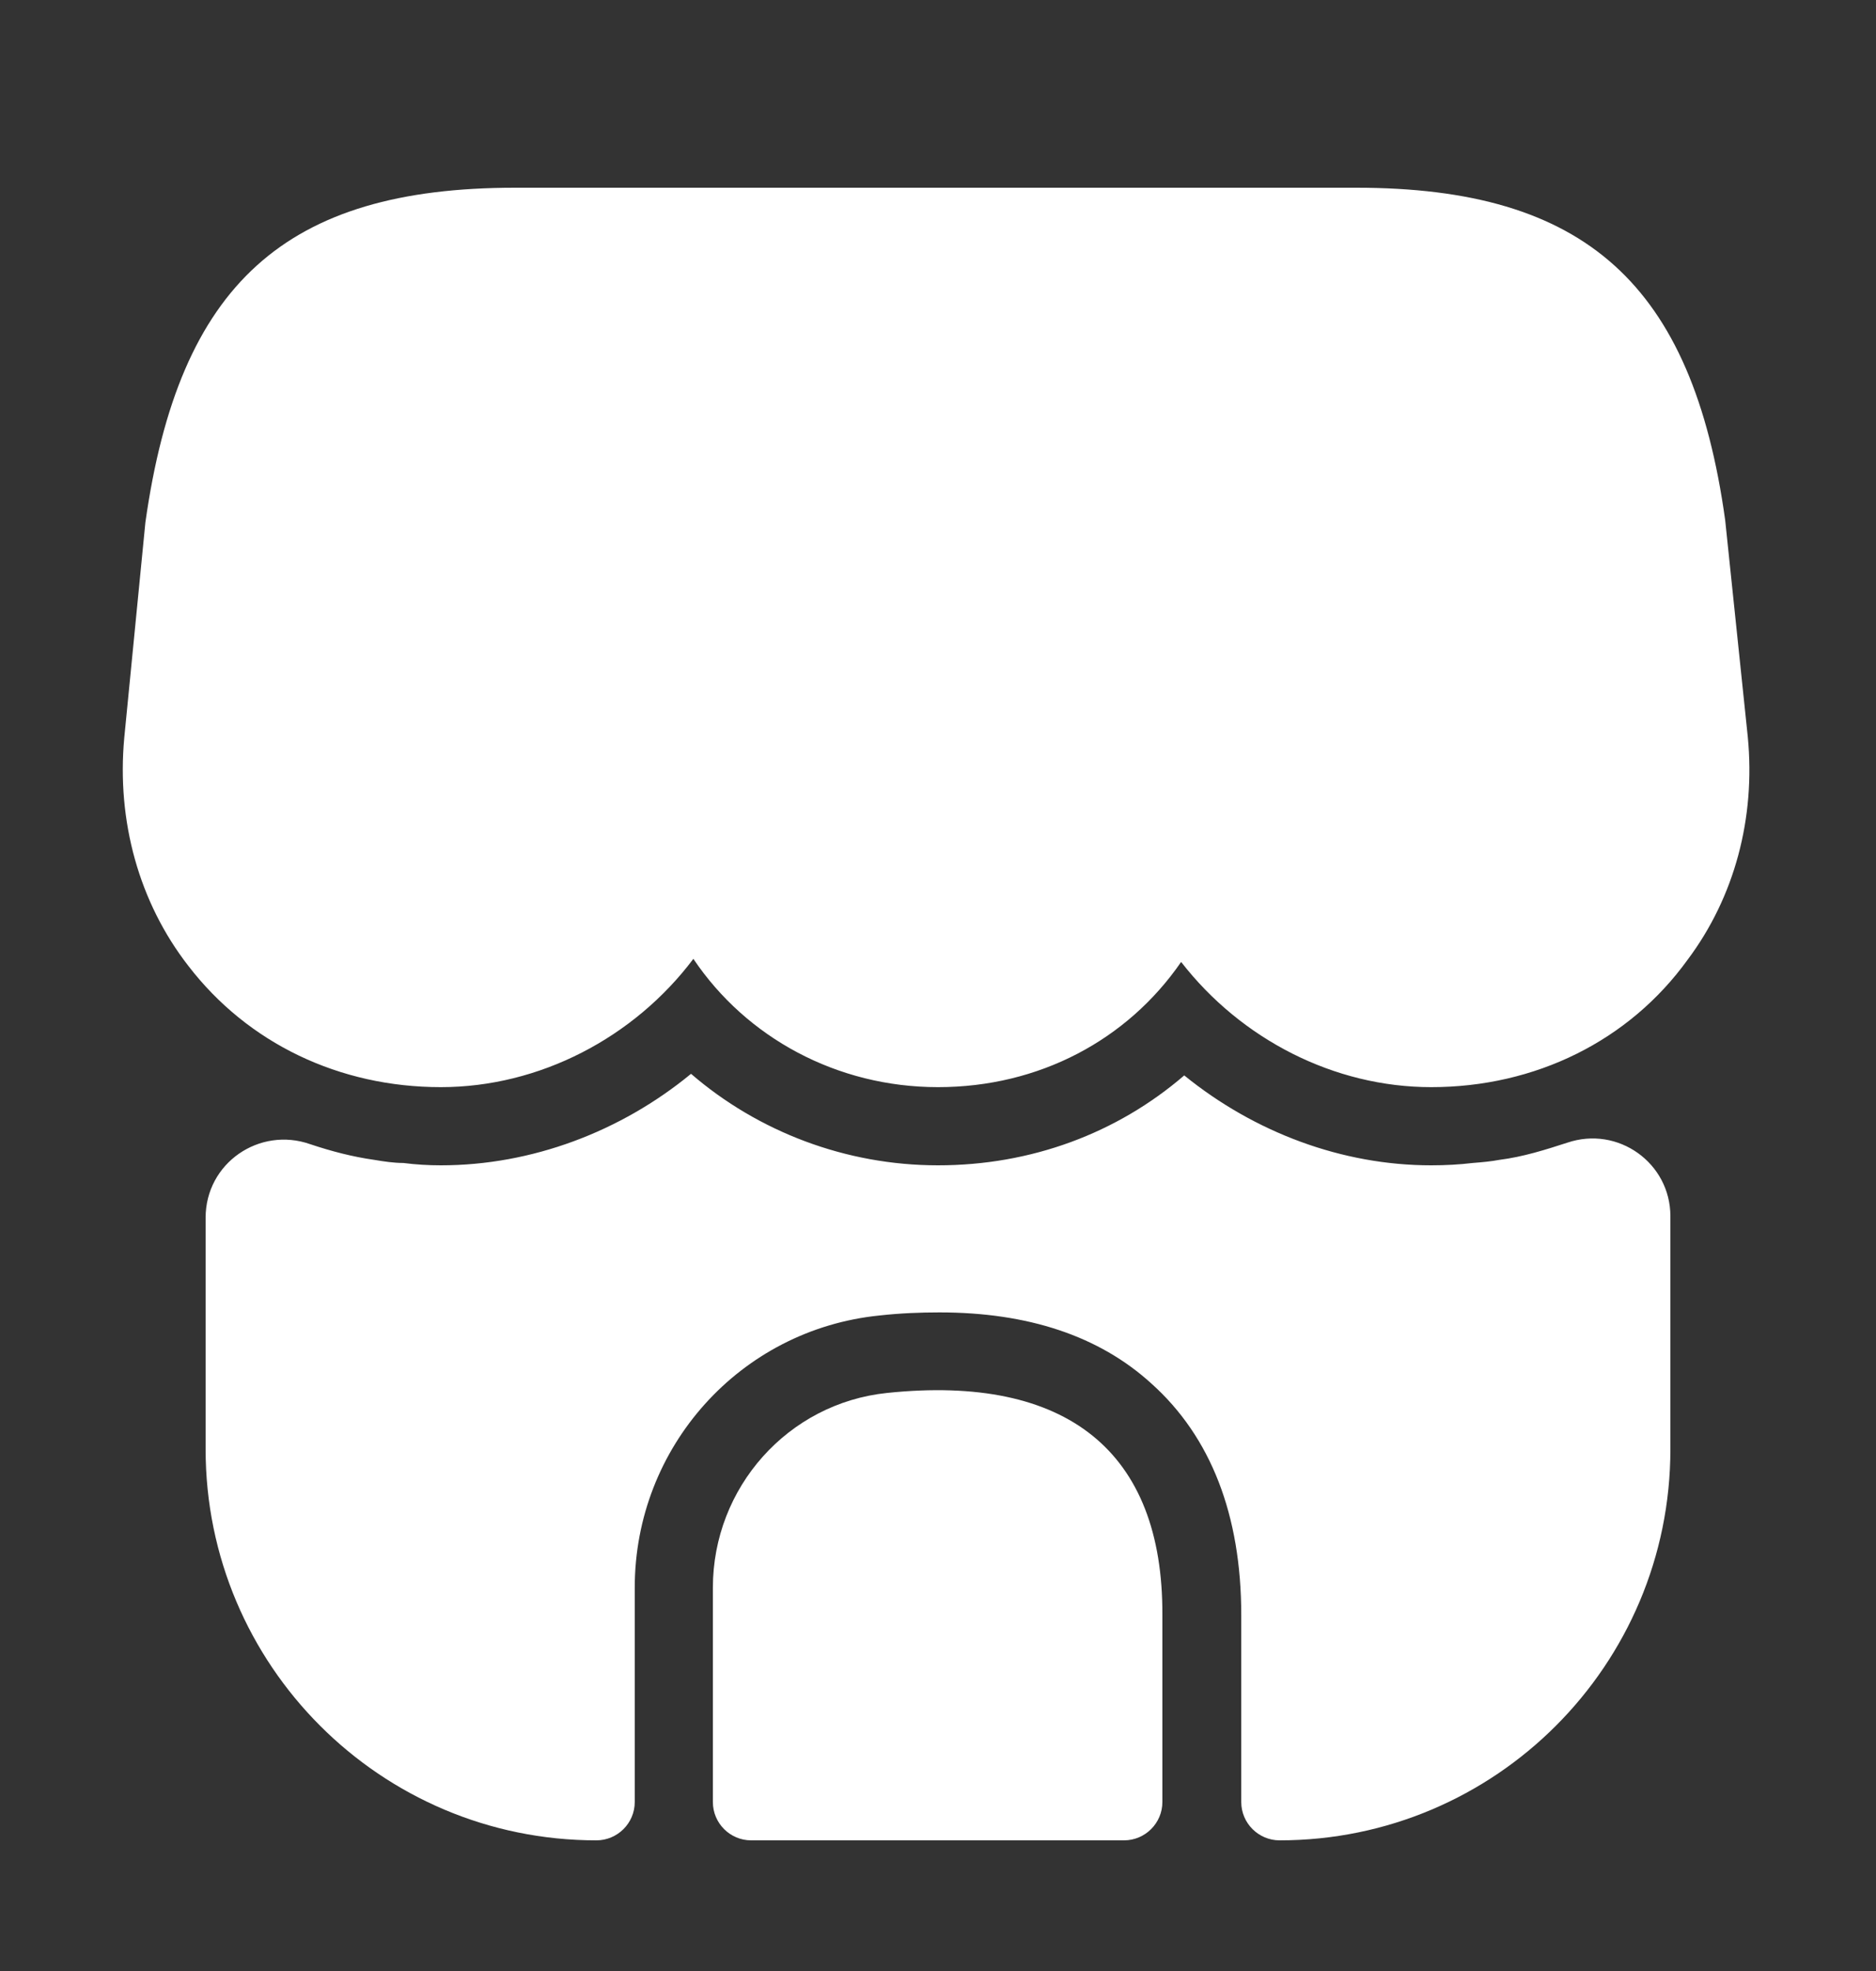
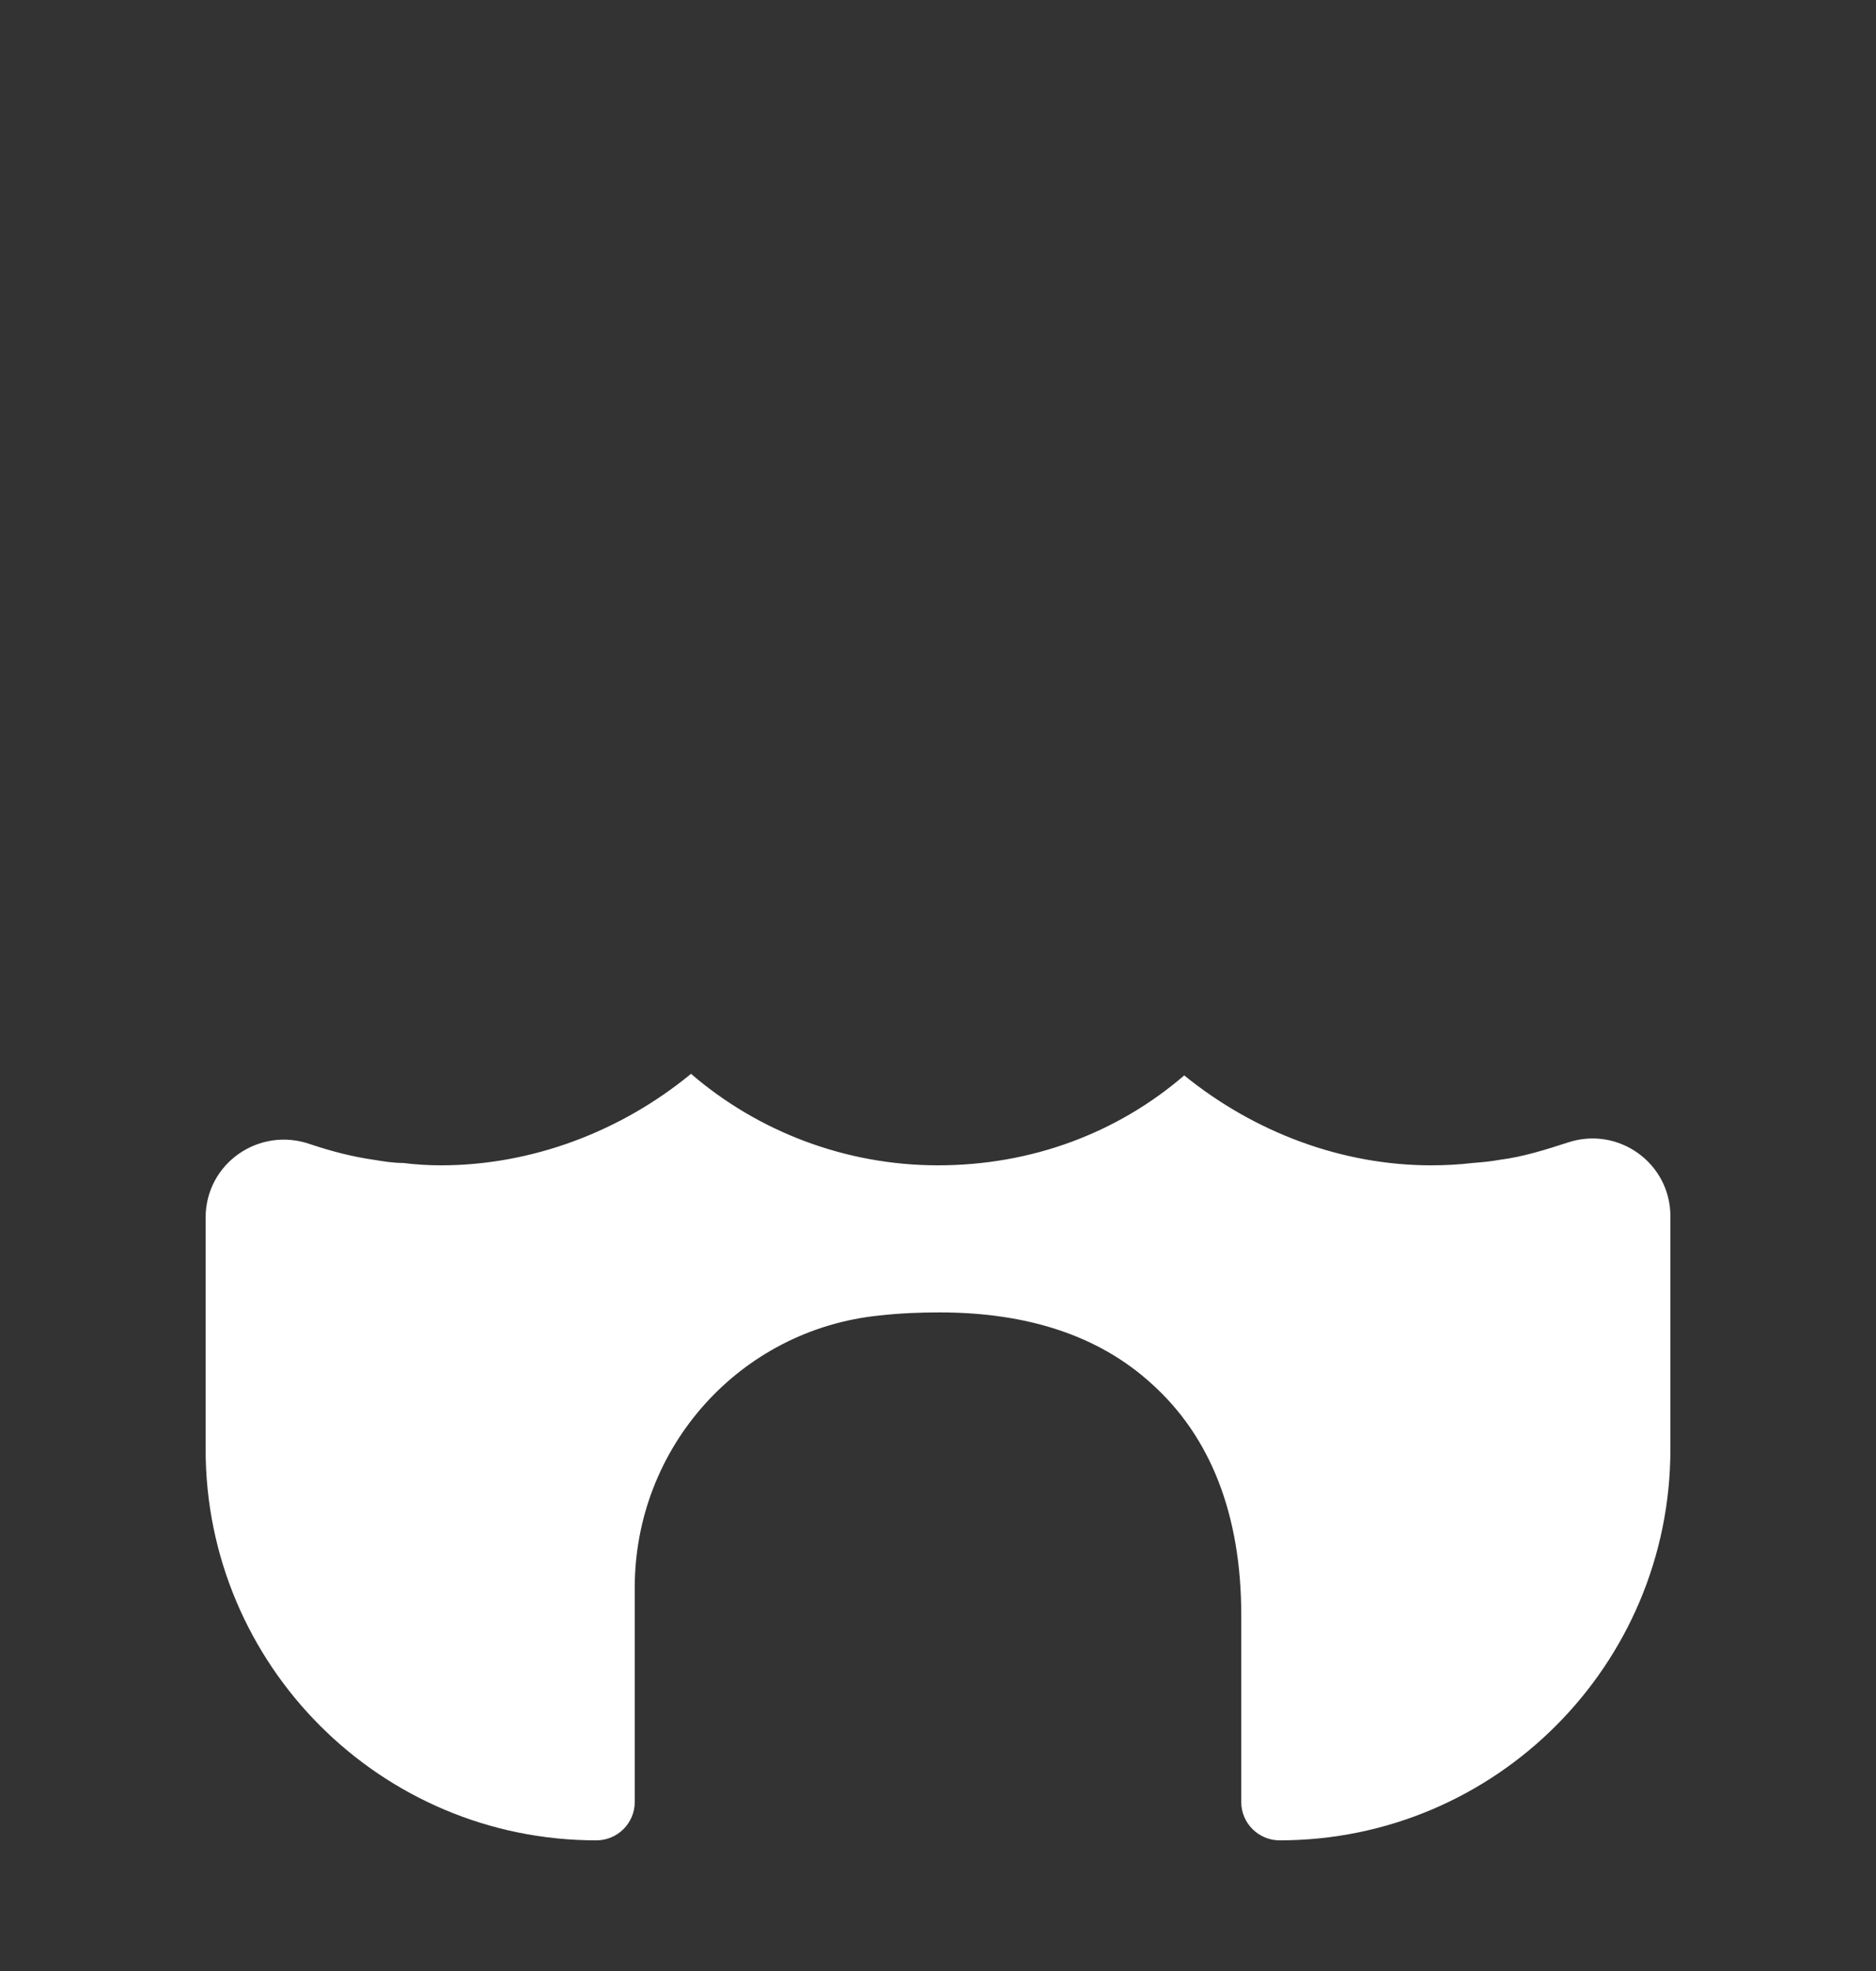
<svg xmlns="http://www.w3.org/2000/svg" width="20" height="21" viewBox="0 0 20 21" fill="none">
  <rect x="0" y="0" width="20" height="21" fill="#333333" stroke="none" />
-   <path d="M18.633 7.85L18.392 5.541C18.042 3.025 16.9 2 14.458 2H12.492H11.258H8.725H7.492H5.492C3.042 2 1.908 3.025 1.55 5.566L1.325 7.858C1.242 8.75 1.483 9.616 2.008 10.291C2.642 11.116 3.617 11.583 4.7 11.583C5.75 11.583 6.758 11.058 7.392 10.216C7.958 11.058 8.925 11.583 10 11.583C11.075 11.583 12.017 11.083 12.592 10.249C13.233 11.075 14.225 11.583 15.258 11.583C16.367 11.583 17.367 11.091 17.992 10.225C18.492 9.558 18.717 8.716 18.633 7.85Z" fill="white" />
-   <path d="M9.458 14.841C8.4 14.95 7.6 15.85 7.6 16.916V19.2C7.6 19.425 7.783 19.608 8.008 19.608H11.983C12.208 19.608 12.392 19.425 12.392 19.2V17.208C12.4 15.466 11.375 14.641 9.458 14.841Z" fill="white" />
  <path d="M17.808 12.958V15.441C17.808 17.741 15.942 19.608 13.642 19.608C13.417 19.608 13.233 19.425 13.233 19.2V17.208C13.233 16.141 12.908 15.308 12.275 14.741C11.717 14.233 10.958 13.983 10.017 13.983C9.808 13.983 9.6 13.991 9.375 14.016C7.892 14.166 6.767 15.416 6.767 16.916V19.2C6.767 19.425 6.583 19.608 6.358 19.608C4.058 19.608 2.192 17.741 2.192 15.441V12.975C2.192 12.391 2.767 12 3.308 12.191C3.533 12.266 3.758 12.325 3.992 12.358C4.092 12.375 4.2 12.391 4.3 12.391C4.433 12.408 4.567 12.416 4.7 12.416C5.667 12.416 6.617 12.058 7.367 11.441C8.083 12.058 9.017 12.416 10 12.416C10.992 12.416 11.908 12.075 12.625 11.458C13.375 12.066 14.308 12.416 15.258 12.416C15.408 12.416 15.558 12.408 15.7 12.391C15.8 12.383 15.892 12.375 15.983 12.358C16.242 12.325 16.475 12.25 16.708 12.175C17.25 11.991 17.808 12.391 17.808 12.958Z" fill="white" />
</svg>